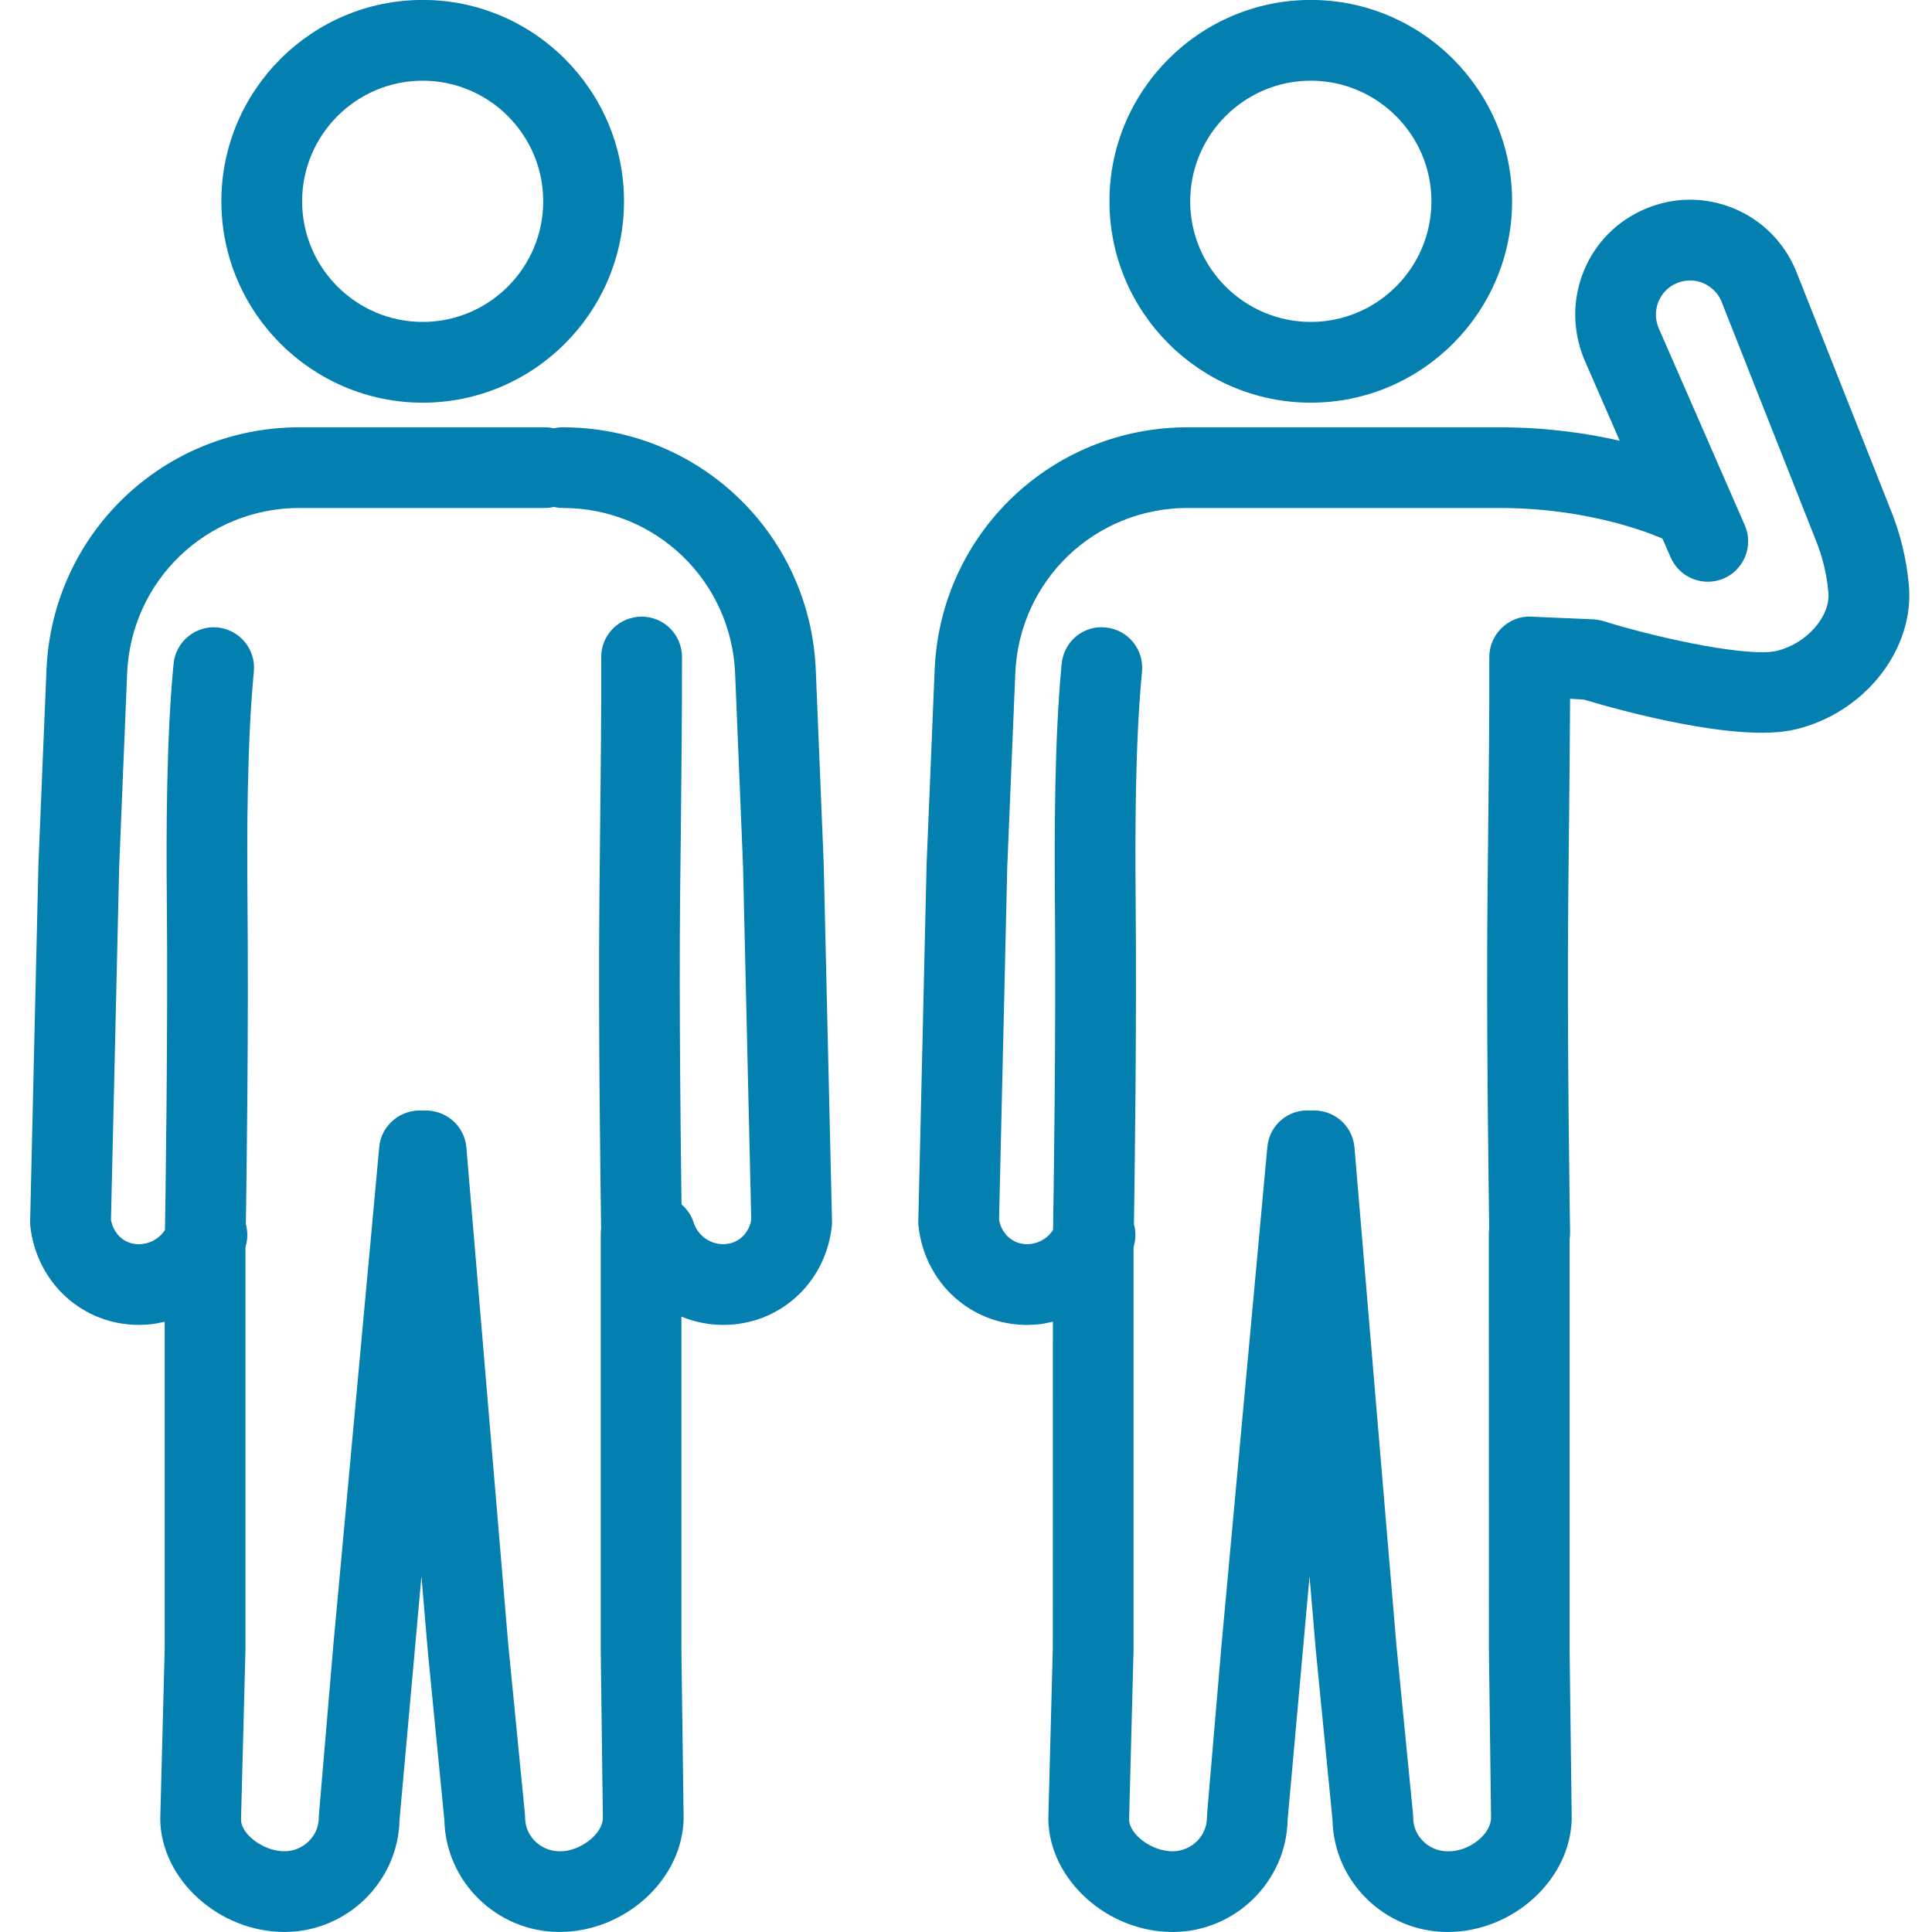
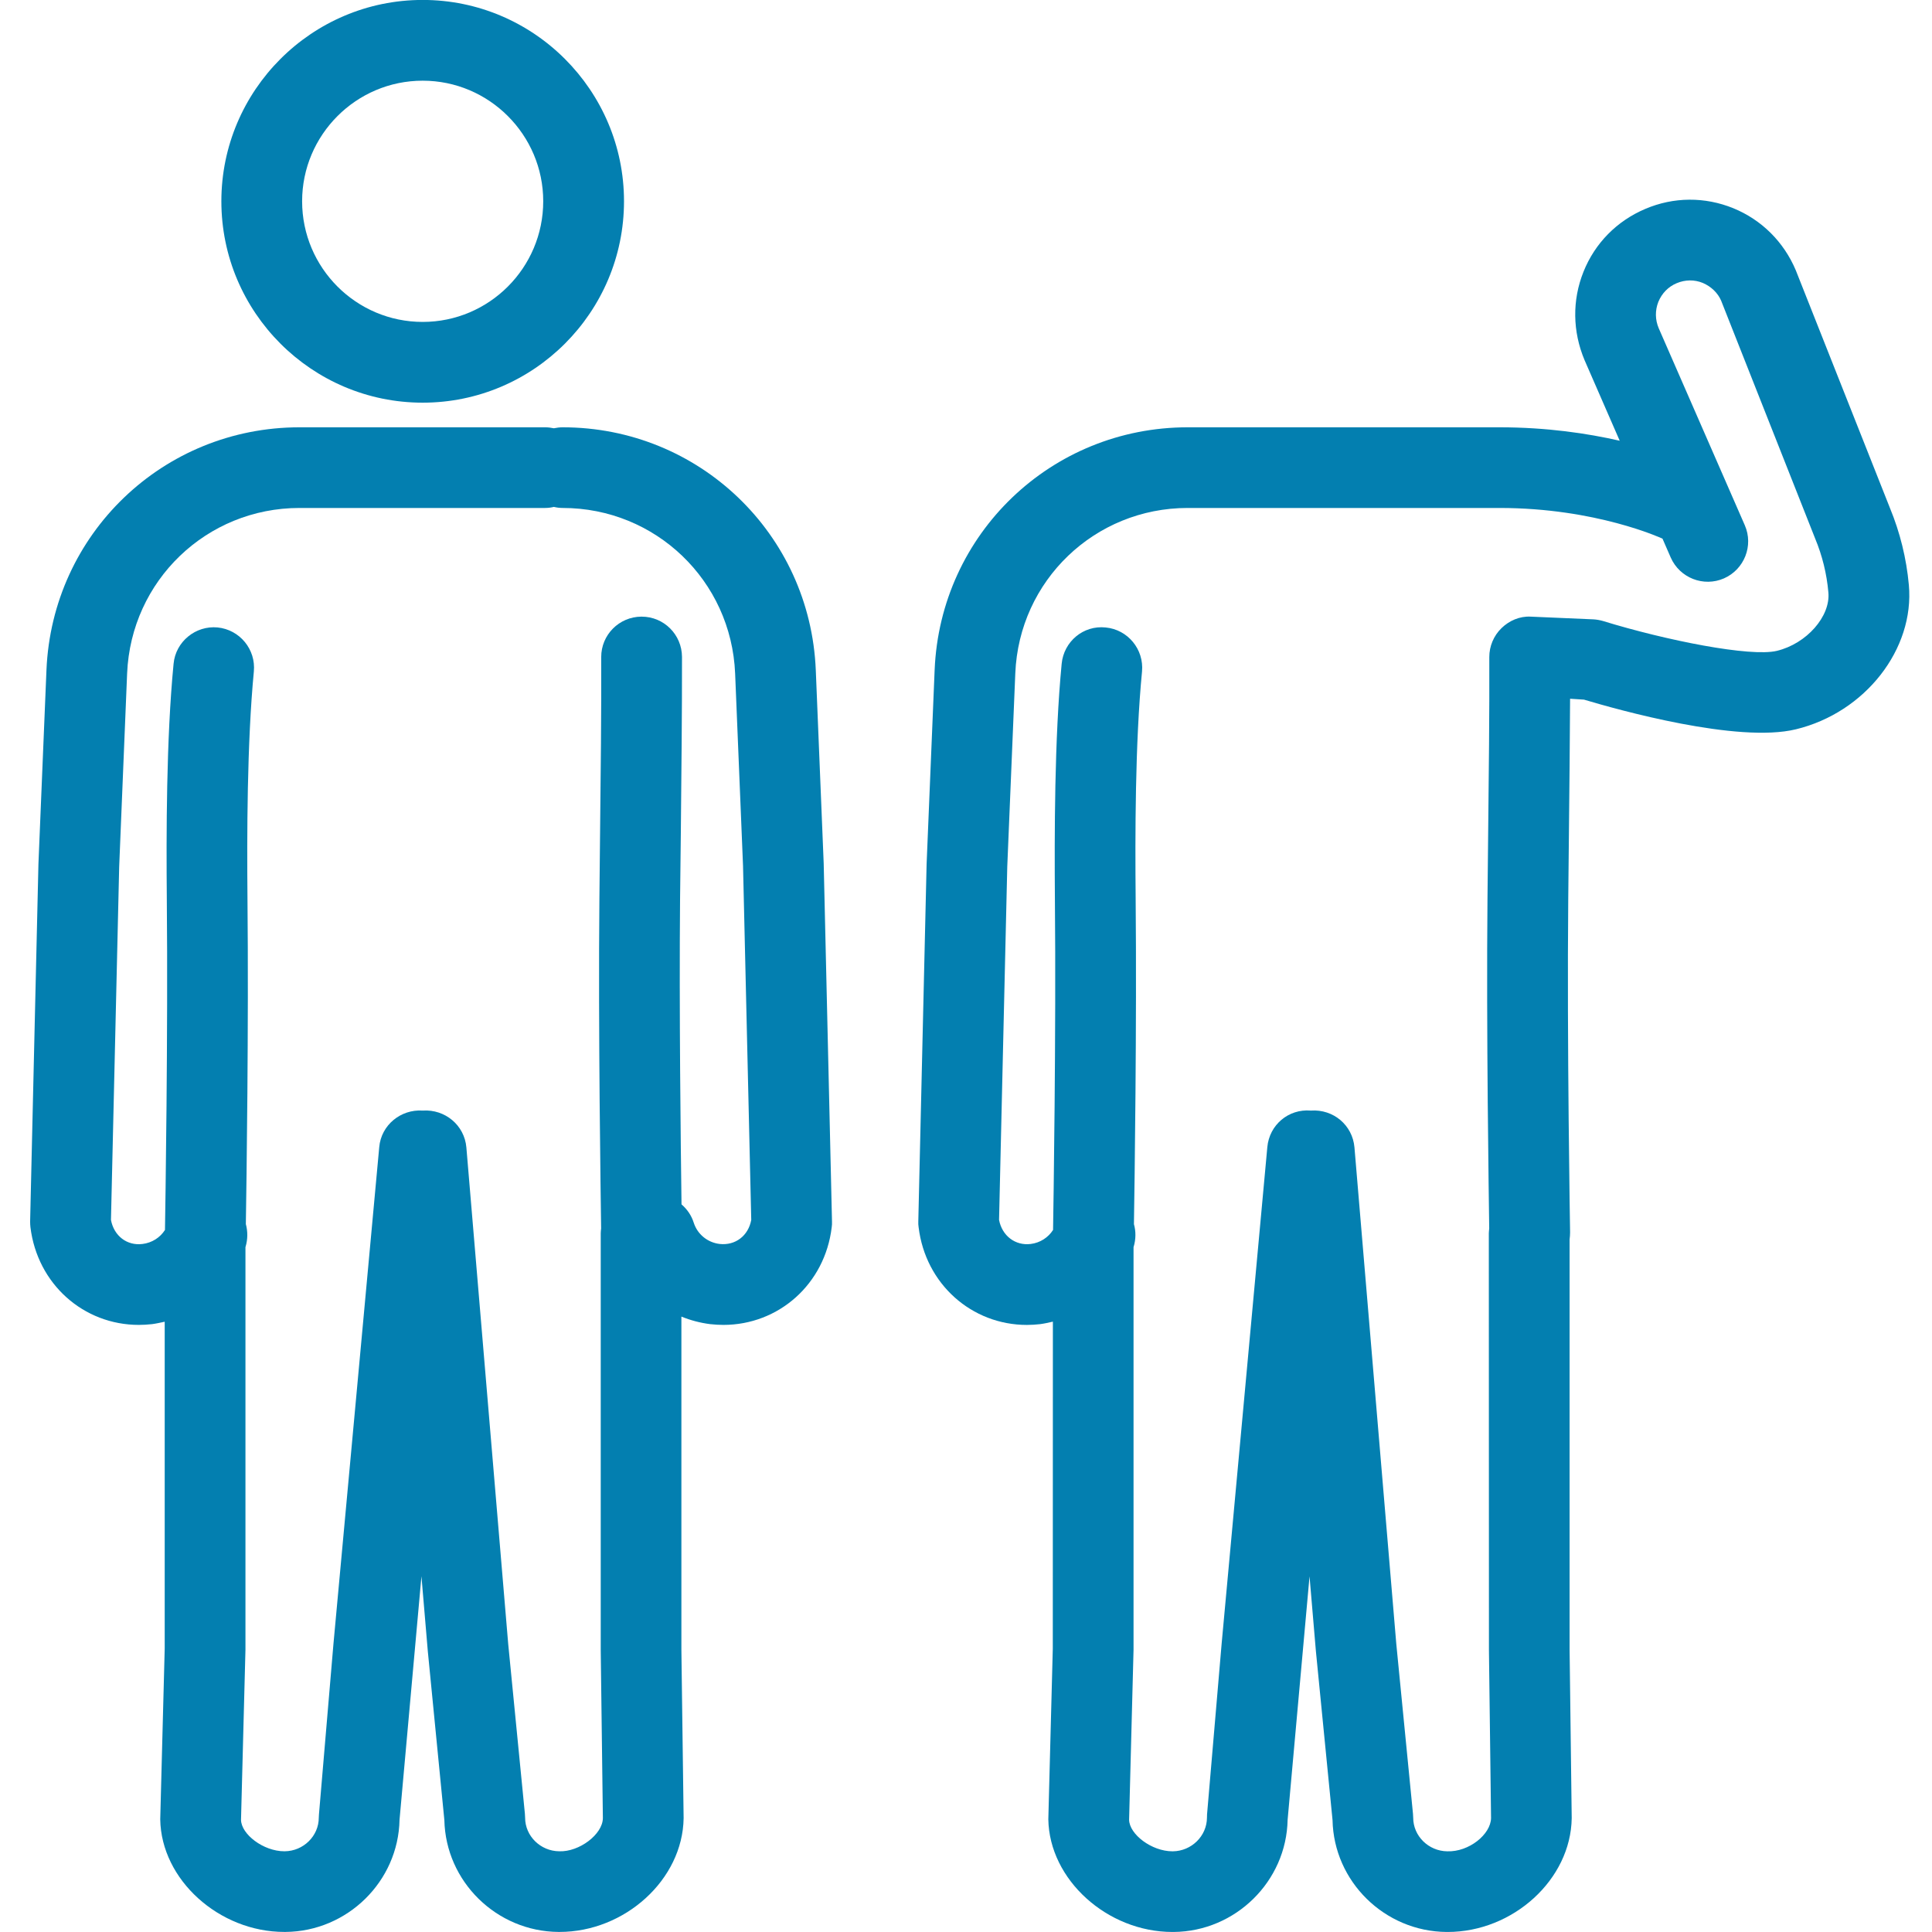
<svg xmlns="http://www.w3.org/2000/svg" width="64px" height="64px" viewBox="0 0 64 64" version="1.1">
  <title>Group</title>
  <g id="Page-1" stroke="none" stroke-width="1" fill="none" fill-rule="evenodd">
    <g id="Student-refinance-1.2" transform="translate(-1231, -866)">
      <g id="Layout/card-icon" transform="translate(1095, 820)">
        <g id="Group" transform="translate(136, 45.998)">
-           <rect id="Rectangle" x="0" y="0.002" width="64" height="64" />
          <g id="Group-3" transform="translate(36.752, 0)" fill="#037FB0">
-             <path d="M6.669,2.675 C8.87,2.675 10.666,4.47 10.666,6.669 C10.666,8.874 8.87,10.666 6.669,10.666 C4.47,10.666 2.675,8.874 2.675,6.669 C2.675,4.47 4.47,2.675 6.669,2.675 M6.669,13.341 C10.346,13.341 13.338,10.346 13.338,6.669 C13.338,2.995 10.346,0 6.669,0 C2.995,0 0,2.995 0,6.669 C0,10.346 2.995,13.341 6.669,13.341" id="Fill-1" />
-           </g>
+             </g>
          <g id="Group-6" transform="translate(30.419, 6.617)" fill="#037FB0">
            <path d="M28.443,14.945 C27.569,15.156 24.772,14.6 22.68,13.956 C22.58,13.928 22.475,13.908 22.369,13.902 L20.286,13.812 C19.921,13.793 19.576,13.944 19.32,14.193 C19.06,14.446 18.916,14.792 18.916,15.15 C18.923,16.974 18.9,19.054 18.878,21.019 L18.856,23.156 C18.814,27.489 18.9,33.044 18.913,34.078 C18.91,34.129 18.9,34.184 18.9,34.235 L18.904,48.052 L18.974,53.611 C18.964,54.152 18.241,54.737 17.524,54.712 C16.904,54.705 16.395,54.206 16.395,53.598 C16.395,53.556 16.392,53.515 16.388,53.47 L15.835,47.841 L14.449,31.393 C14.385,30.657 13.752,30.123 13.006,30.174 L13,30.174 C12.26,30.113 11.63,30.651 11.563,31.384 L10.049,47.838 L9.566,53.489 C9.563,53.528 9.563,53.56 9.563,53.598 C9.56,54.206 9.051,54.705 8.433,54.712 L8.42,54.712 C7.729,54.712 6.993,54.148 6.984,53.668 L7.131,48.036 L7.131,34.692 C7.134,34.692 7.134,34.689 7.134,34.689 C7.211,34.433 7.211,34.174 7.144,33.937 C7.166,32.593 7.24,27.304 7.201,23.156 C7.182,21.057 7.182,17.992 7.412,15.63 C7.48,14.894 6.942,14.241 6.209,14.171 C5.467,14.091 4.82,14.638 4.75,15.374 C4.51,17.86 4.51,21.019 4.526,23.182 C4.568,27.614 4.478,33.371 4.465,34.129 C4.305,34.379 4.036,34.555 3.726,34.593 C3.211,34.657 2.776,34.321 2.676,33.796 L2.948,22.094 L3.214,15.691 C3.339,12.616 5.848,10.212 8.923,10.212 L19.256,10.212 C22.456,10.212 24.619,11.214 24.651,11.227 C24.651,11.23 24.651,11.23 24.654,11.23 L24.926,11.854 C25.224,12.529 26.011,12.84 26.689,12.545 C27.364,12.248 27.675,11.46 27.38,10.785 L24.529,4.26 C24.408,3.976 24.404,3.668 24.516,3.384 C24.632,3.102 24.846,2.881 25.124,2.766 C25.403,2.648 25.71,2.644 25.985,2.756 C26.267,2.875 26.488,3.092 26.596,3.345 L29.71,11.224 C29.947,11.793 30.094,12.392 30.148,13.006 C30.225,13.803 29.425,14.708 28.443,14.945 M32.19,10.219 L29.067,2.334 C28.67,1.396 27.937,0.667 27,0.283 C26.056,-0.101 25.022,-0.095 24.084,0.305 C23.144,0.702 22.414,1.441 22.036,2.388 C21.659,3.329 21.672,4.366 22.072,5.316 L23.236,7.985 C22.171,7.742 20.82,7.54 19.256,7.54 L8.923,7.54 C4.408,7.54 0.728,11.07 0.542,15.579 L0.276,22.011 L0.001,33.844 C-0.002,33.912 0.001,33.972 0.011,34.036 C0.238,35.924 1.774,37.275 3.598,37.275 C3.745,37.275 3.889,37.265 4.036,37.249 C4.18,37.23 4.321,37.198 4.459,37.166 L4.456,47.998 L4.308,53.652 C4.34,55.649 6.257,57.384 8.42,57.384 L8.456,57.384 C10.513,57.368 12.196,55.704 12.235,53.668 L12.961,45.604 L13.172,48.084 L13.723,53.678 C13.764,55.71 15.444,57.368 17.502,57.384 L17.537,57.384 C19.7,57.384 21.617,55.649 21.646,53.614 L21.576,48.036 L21.576,34.443 C21.585,34.366 21.592,34.292 21.592,34.212 C21.592,34.152 21.486,27.915 21.531,23.182 L21.553,21.048 C21.569,19.556 21.585,17.998 21.592,16.532 L22.052,16.561 C23.176,16.897 27.147,18.014 29.073,17.544 C31.364,16.99 33.009,14.888 32.814,12.76 C32.734,11.88 32.52,11.019 32.19,10.219" id="Fill-4" />
          </g>
          <g id="Group-9" transform="translate(7.333, 0)" fill="#037FB0">
            <path d="M6.669,2.675 C8.87,2.675 10.662,4.47 10.662,6.669 C10.662,8.874 8.87,10.666 6.669,10.666 C4.467,10.666 2.675,8.874 2.675,6.669 C2.675,4.47 4.467,2.675 6.669,2.675 M6.669,13.341 C10.346,13.341 13.338,10.346 13.338,6.669 C13.338,2.995 10.346,0 6.669,0 C2.992,0 0,2.995 0,6.669 C0,10.346 2.992,13.341 6.669,13.341" id="Fill-7" />
          </g>
          <g id="Group-12" transform="translate(0.998, 14.157)" fill="#037FB0">
            <path d="M22.842,27.053 C22.438,27.005 22.106,26.73 21.984,26.352 C21.907,26.106 21.763,25.901 21.578,25.741 C21.552,23.821 21.498,19.29 21.53,15.645 L21.555,13.469 C21.574,11.504 21.597,9.424 21.594,7.606 C21.59,6.867 20.995,6.272 20.256,6.272 L20.25,6.272 C19.514,6.275 18.915,6.874 18.918,7.613 C18.925,9.421 18.902,11.488 18.88,13.44 L18.858,15.619 C18.816,19.952 18.902,25.52 18.915,26.541 C18.909,26.592 18.902,26.643 18.902,26.698 L18.902,40.512 L18.973,46.074 C18.966,46.611 18.189,47.197 17.526,47.171 C16.906,47.165 16.397,46.666 16.397,46.058 C16.397,46.016 16.394,45.974 16.39,45.93 L15.837,40.304 L14.451,23.853 C14.387,23.12 13.747,22.586 13.008,22.634 L13.002,22.634 C12.278,22.586 11.629,23.114 11.565,23.843 L10.048,40.301 L9.568,45.949 C9.565,45.987 9.562,46.022 9.562,46.058 C9.562,46.666 9.053,47.165 8.432,47.171 L8.422,47.171 C7.728,47.171 6.992,46.608 6.986,46.128 L7.133,40.496 L7.133,27.155 C7.133,27.152 7.136,27.152 7.136,27.149 C7.213,26.893 7.21,26.634 7.146,26.394 C7.168,25.046 7.242,19.766 7.2,15.619 C7.181,13.52 7.184,10.461 7.411,8.09 C7.482,7.357 6.944,6.704 6.211,6.63 C5.482,6.56 4.819,7.101 4.752,7.834 C4.509,10.33 4.509,13.488 4.528,15.645 C4.57,20.074 4.48,25.83 4.467,26.589 C4.304,26.842 4.038,27.014 3.725,27.053 C3.206,27.12 2.774,26.781 2.678,26.256 L2.95,14.557 L3.213,8.154 C3.341,5.078 5.846,2.672 8.922,2.672 L17.059,2.672 C17.162,2.672 17.258,2.659 17.35,2.637 C17.443,2.659 17.542,2.672 17.642,2.672 C20.717,2.672 23.226,5.078 23.354,8.154 L23.616,14.531 L23.888,26.256 C23.792,26.781 23.363,27.11 22.842,27.053 L22.842,27.053 Z M26.026,8.042 C25.84,3.53 22.157,0 17.642,0 C17.542,0 17.443,0.013 17.35,0.032 C17.258,0.013 17.162,0 17.059,0 L8.922,0 C4.41,0 0.73,3.53 0.541,8.042 L0.275,14.47 L0,26.307 C0,26.371 0.003,26.435 0.01,26.496 C0.24,28.384 1.773,29.734 3.6,29.734 C3.744,29.734 3.891,29.725 4.038,29.709 C4.182,29.69 4.32,29.658 4.458,29.629 L4.458,40.458 L4.31,46.112 C4.339,48.109 6.256,49.843 8.422,49.843 L8.458,49.843 C10.512,49.827 12.198,48.166 12.237,46.128 L12.963,38.061 L13.174,40.547 L13.722,46.138 C13.766,48.17 15.446,49.827 17.504,49.843 L17.536,49.843 C19.702,49.843 21.619,48.109 21.648,46.074 L21.574,40.496 L21.574,29.459 C21.875,29.581 22.195,29.667 22.528,29.709 C22.675,29.725 22.822,29.734 22.966,29.734 C24.794,29.734 26.33,28.384 26.554,26.496 C26.563,26.435 26.566,26.371 26.563,26.307 L26.288,14.448 L26.026,8.042 Z" id="Fill-10" />
          </g>
        </g>
      </g>
    </g>
  </g>
</svg>